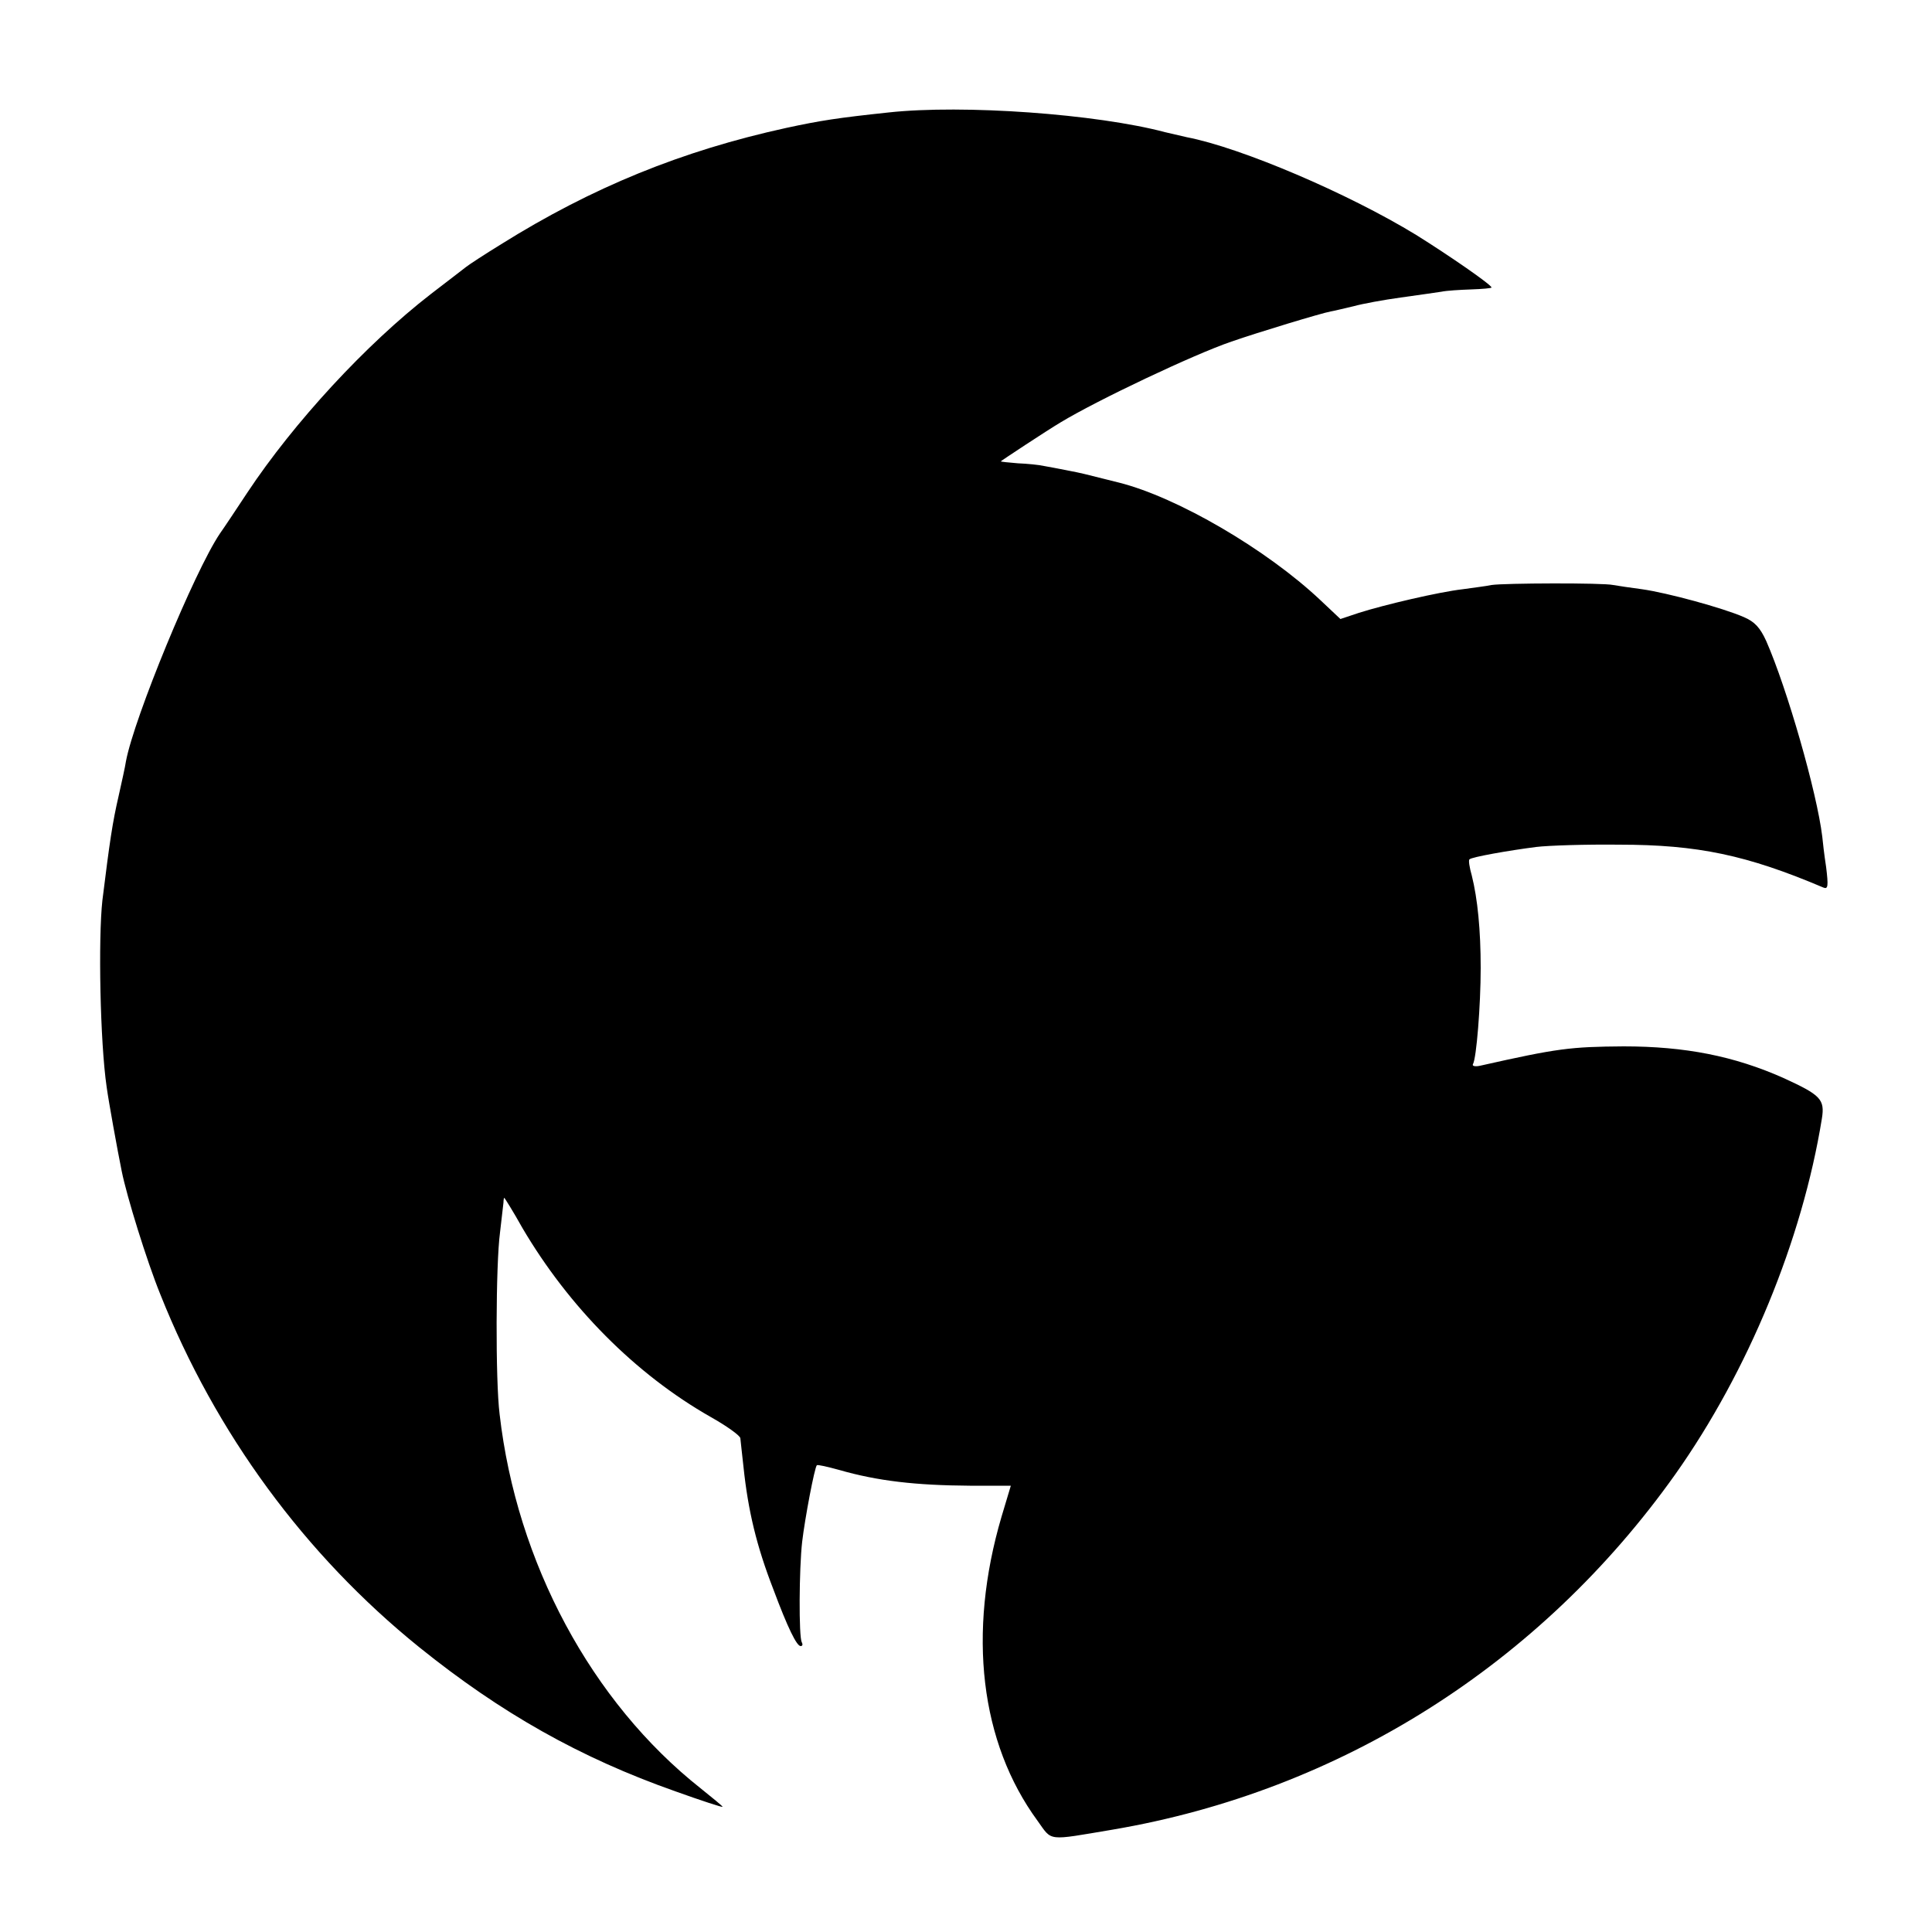
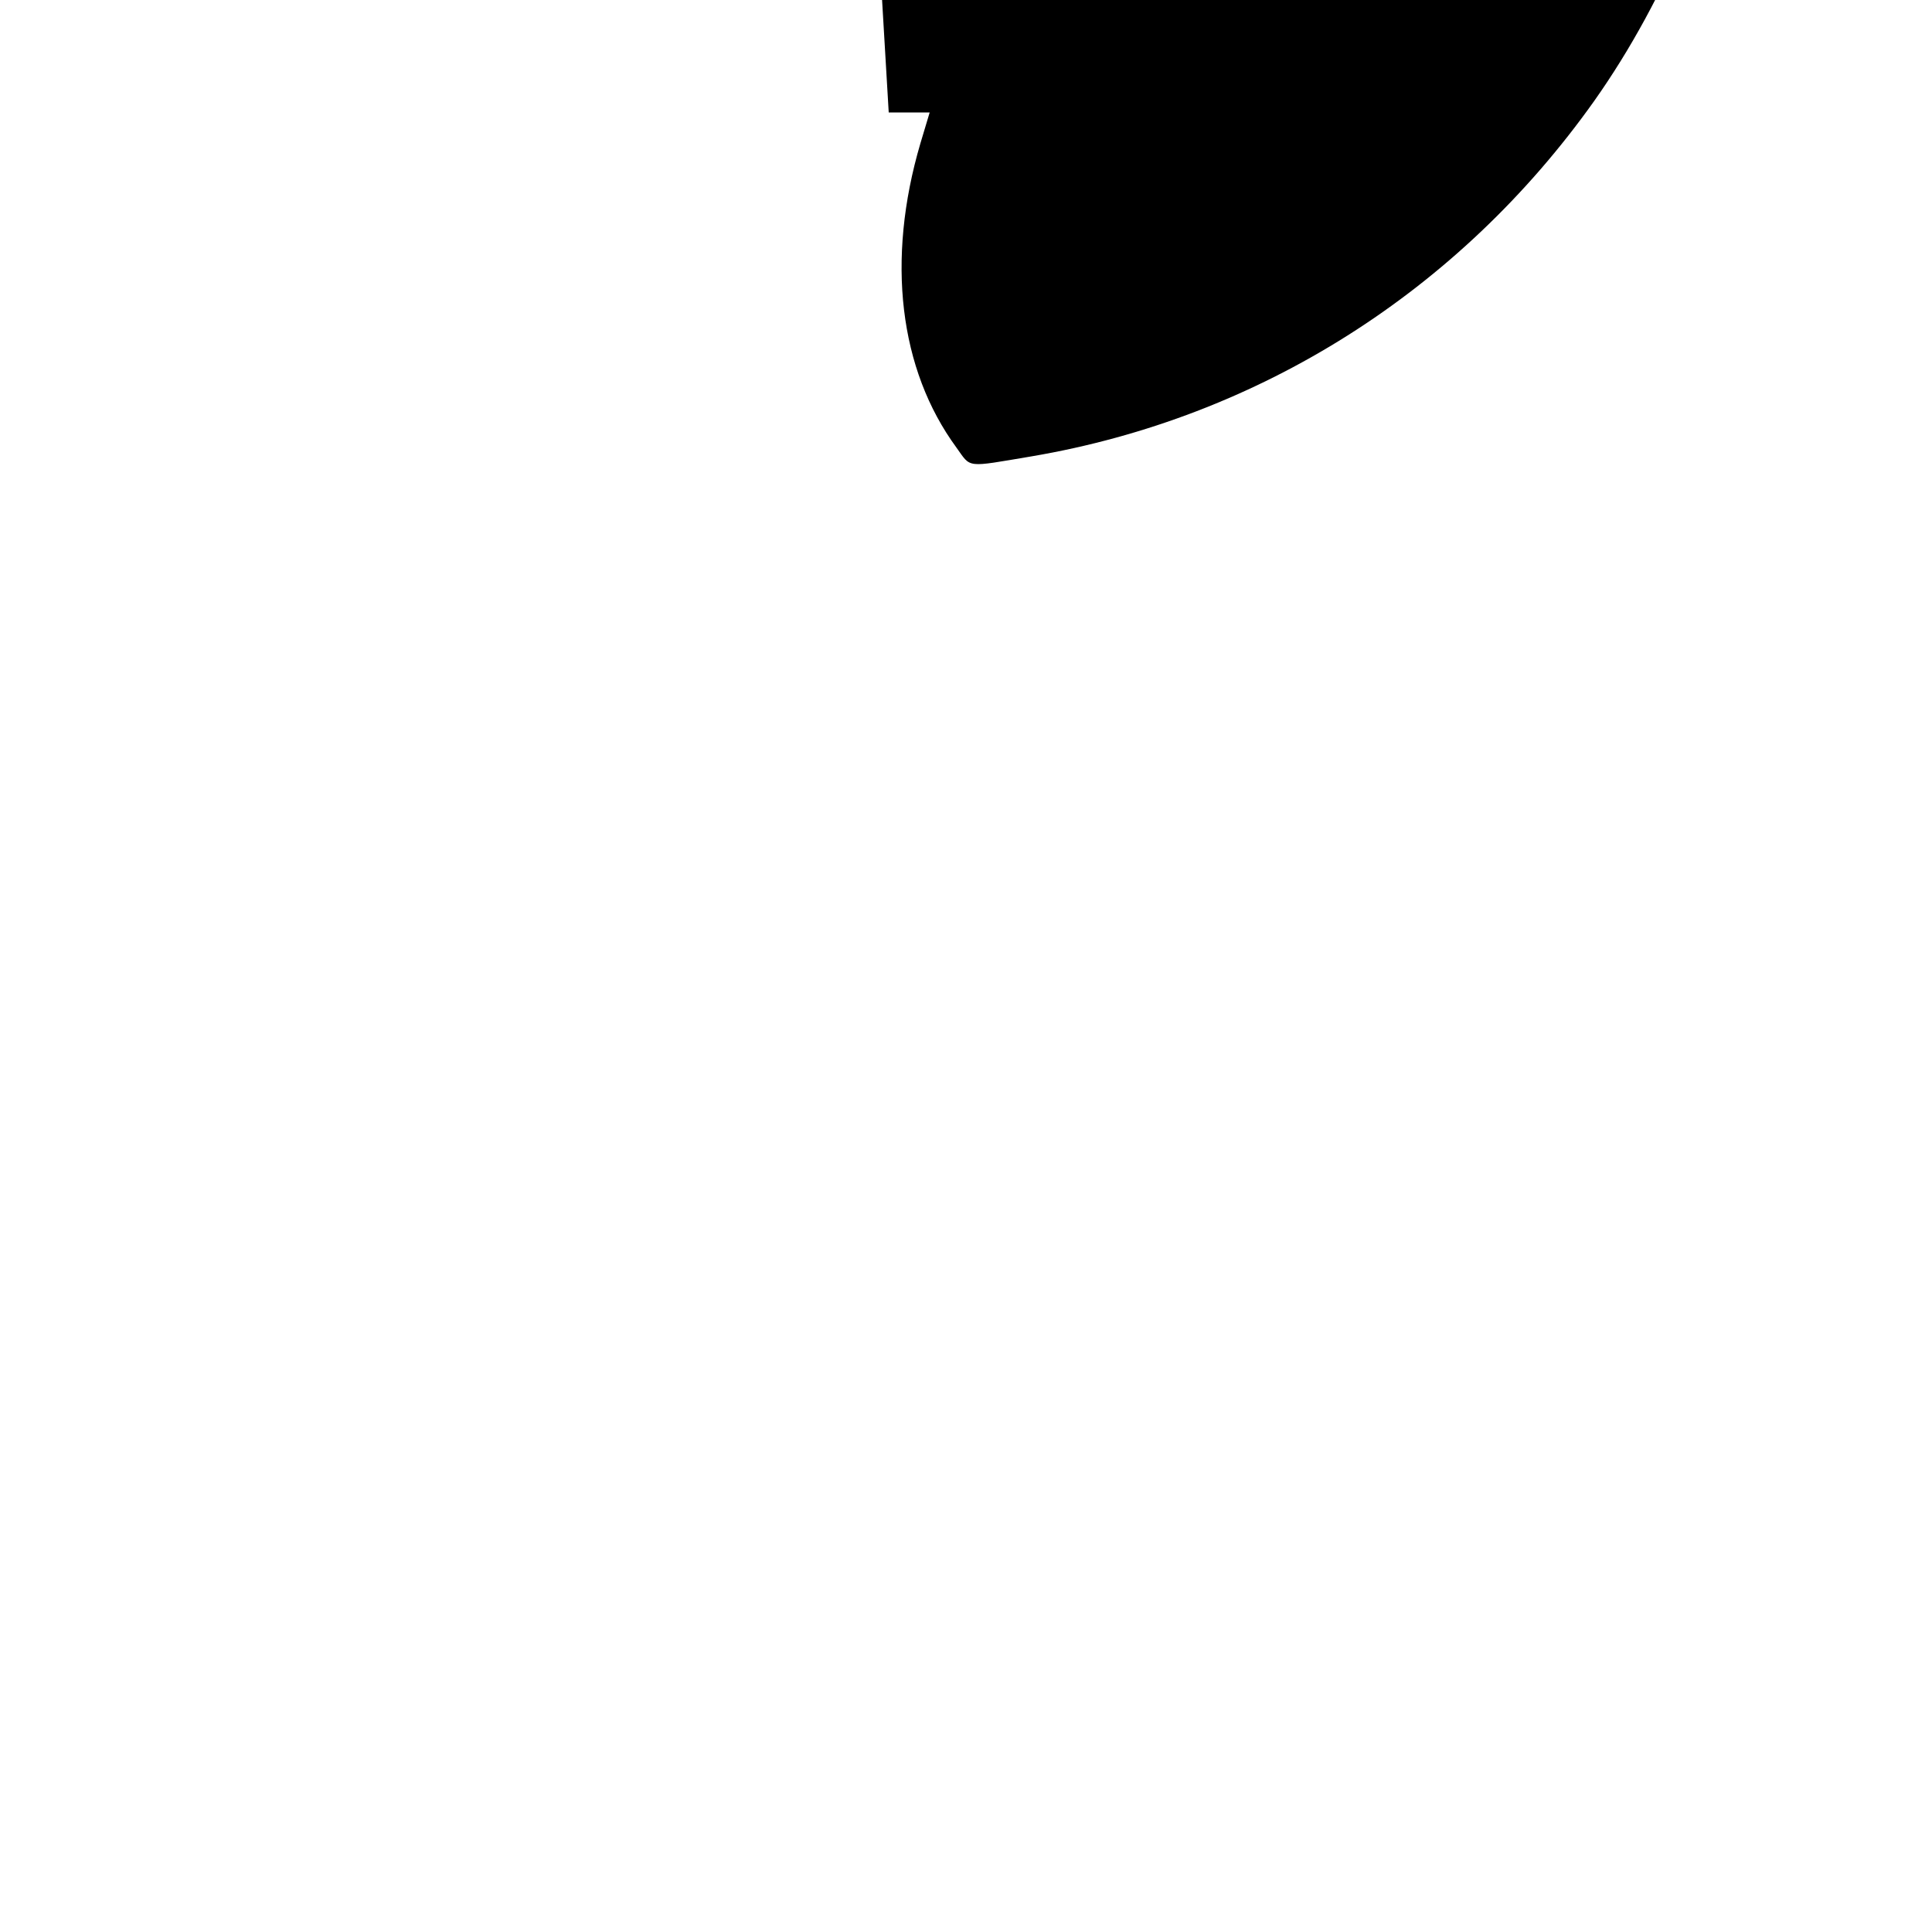
<svg xmlns="http://www.w3.org/2000/svg" version="1.0" width="500pt" height="500pt" viewBox="0 0 500 500" preserveAspectRatio="xMidYMid meet">
  <g transform="translate(0,500) scale(0.1,-0.1)" fill="#000000" stroke="none">
-     <path d="M2300 4709 c-132 -14 -177 -21 -265 -40 -270 -59 -503 -154 -738 -301 -44 -27 -85 -54 -91 -59 -6 -5 -47 -36 -91 -70 -168 -130 -355 -333 -475 -514 -29 -44 -61 -92 -71 -106 -66 -98 -222 -477 -243 -589 -2 -14 -11 -54 -19 -90 -16 -69 -23 -117 -42 -270 -11 -99 -6 -367 11 -483 5 -37 28 -164 39 -218 13 -65 65 -233 100 -319 143 -359 374 -674 670 -913 211 -170 416 -286 663 -373 67 -24 122 -42 122 -40 0 2 -26 23 -57 48 -282 223 -476 584 -520 968 -11 87 -10 389 1 470 4 36 8 71 9 78 0 6 1 12 2 12 1 0 23 -35 47 -78 120 -204 292 -378 487 -489 41 -23 76 -48 77 -55 1 -7 4 -40 8 -73 12 -115 34 -206 77 -317 38 -102 61 -148 71 -148 5 0 6 4 3 10 -8 13 -7 191 1 260 7 60 32 192 38 198 2 2 28 -4 57 -12 101 -29 199 -40 339 -41 l106 0 -24 -80 c-89 -302 -55 -585 93 -787 39 -54 22 -52 195 -23 588 100 1106 427 1456 920 188 266 328 605 379 920 8 50 -3 61 -99 105 -128 57 -255 82 -414 82 -138 -1 -171 -5 -371 -50 -13 -3 -22 -1 -19 4 9 15 20 152 20 249 0 98 -8 179 -23 239 -6 21 -9 40 -6 42 5 6 102 23 172 32 33 4 130 7 215 6 204 0 331 -27 529 -111 12 -5 13 4 7 53 -5 32 -9 68 -10 79 -14 115 -91 383 -145 506 -16 35 -30 50 -58 62 -55 24 -199 63 -263 72 -30 4 -64 9 -75 11 -26 6 -283 5 -315 0 -14 -3 -47 -7 -75 -11 -61 -7 -202 -40 -268 -61 l-48 -16 -52 49 c-139 131 -370 266 -521 304 -23 6 -57 14 -76 19 -19 5 -48 11 -65 14 -16 3 -40 8 -53 10 -13 3 -43 6 -68 7 -24 2 -44 4 -44 5 0 1 118 79 155 101 94 57 345 176 442 209 69 24 234 74 257 78 12 2 39 9 61 14 22 6 76 16 120 22 44 6 91 13 105 15 14 3 49 5 78 6 28 1 52 3 52 5 0 7 -110 83 -195 136 -175 107 -453 226 -594 253 -9 2 -34 8 -56 13 -177 47 -522 72 -715 51z" />
+     <path d="M2300 4709 l106 0 -24 -80 c-89 -302 -55 -585 93 -787 39 -54 22 -52 195 -23 588 100 1106 427 1456 920 188 266 328 605 379 920 8 50 -3 61 -99 105 -128 57 -255 82 -414 82 -138 -1 -171 -5 -371 -50 -13 -3 -22 -1 -19 4 9 15 20 152 20 249 0 98 -8 179 -23 239 -6 21 -9 40 -6 42 5 6 102 23 172 32 33 4 130 7 215 6 204 0 331 -27 529 -111 12 -5 13 4 7 53 -5 32 -9 68 -10 79 -14 115 -91 383 -145 506 -16 35 -30 50 -58 62 -55 24 -199 63 -263 72 -30 4 -64 9 -75 11 -26 6 -283 5 -315 0 -14 -3 -47 -7 -75 -11 -61 -7 -202 -40 -268 -61 l-48 -16 -52 49 c-139 131 -370 266 -521 304 -23 6 -57 14 -76 19 -19 5 -48 11 -65 14 -16 3 -40 8 -53 10 -13 3 -43 6 -68 7 -24 2 -44 4 -44 5 0 1 118 79 155 101 94 57 345 176 442 209 69 24 234 74 257 78 12 2 39 9 61 14 22 6 76 16 120 22 44 6 91 13 105 15 14 3 49 5 78 6 28 1 52 3 52 5 0 7 -110 83 -195 136 -175 107 -453 226 -594 253 -9 2 -34 8 -56 13 -177 47 -522 72 -715 51z" />
  </g>
</svg>